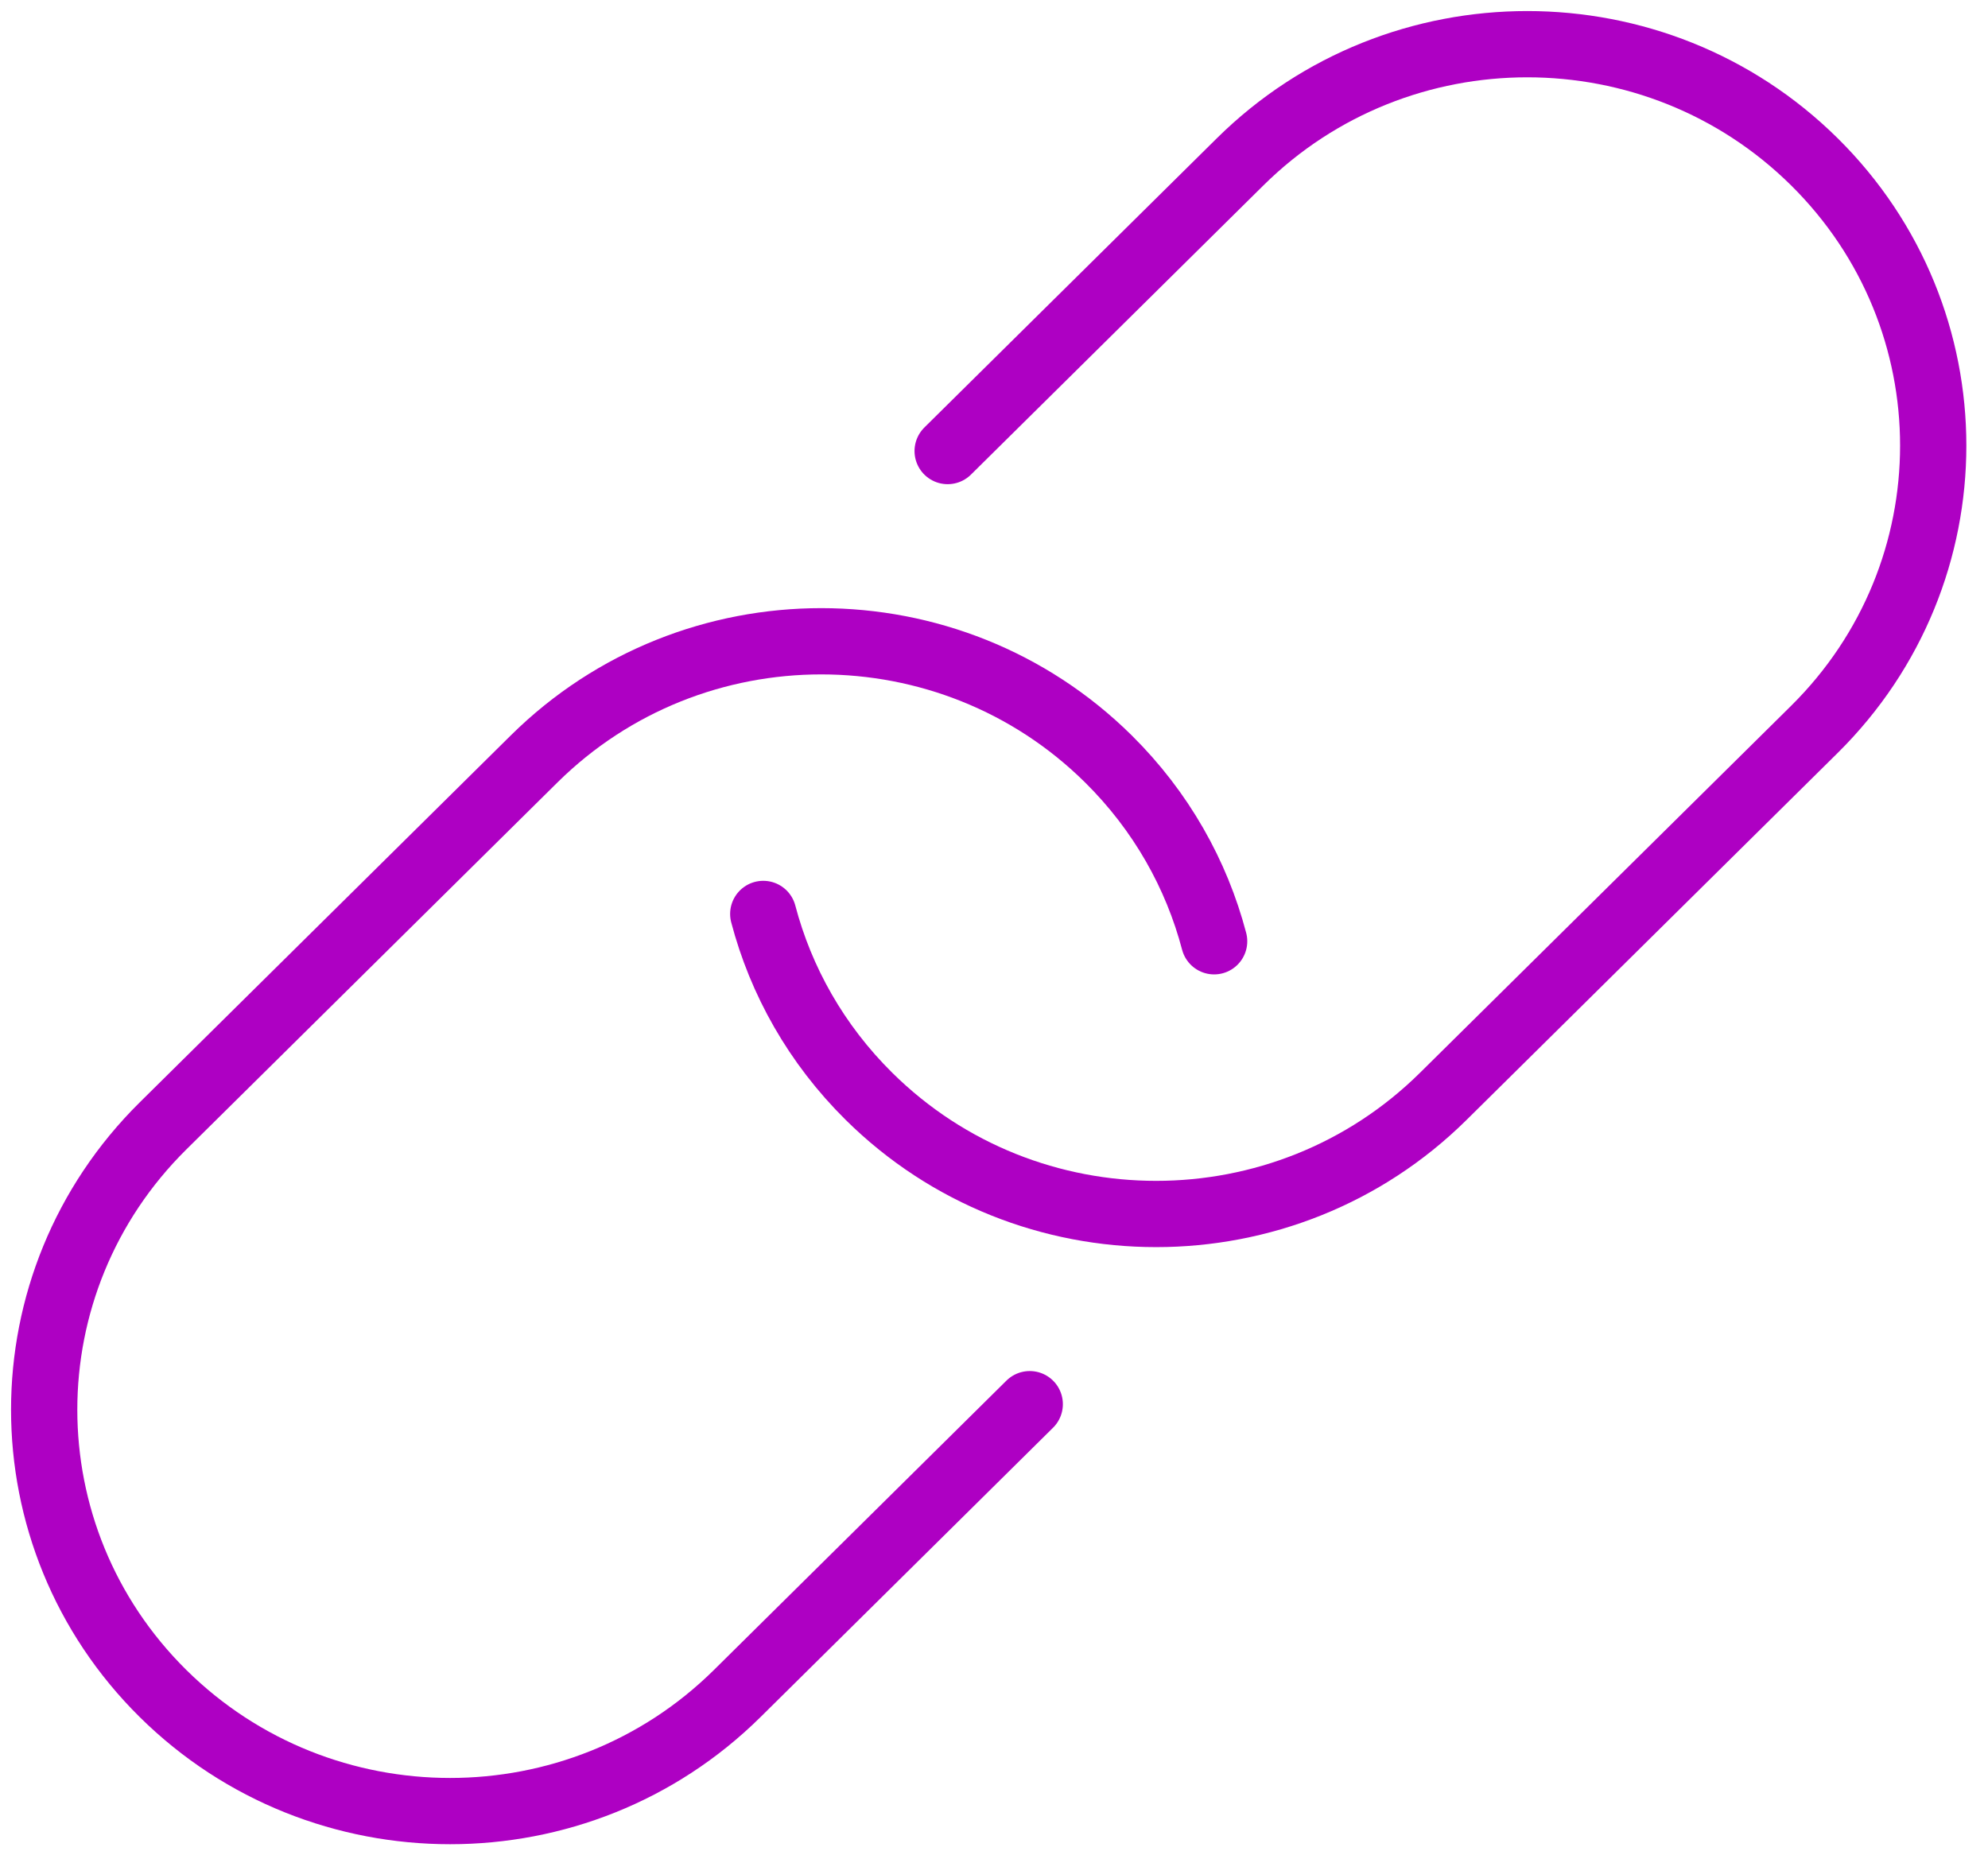
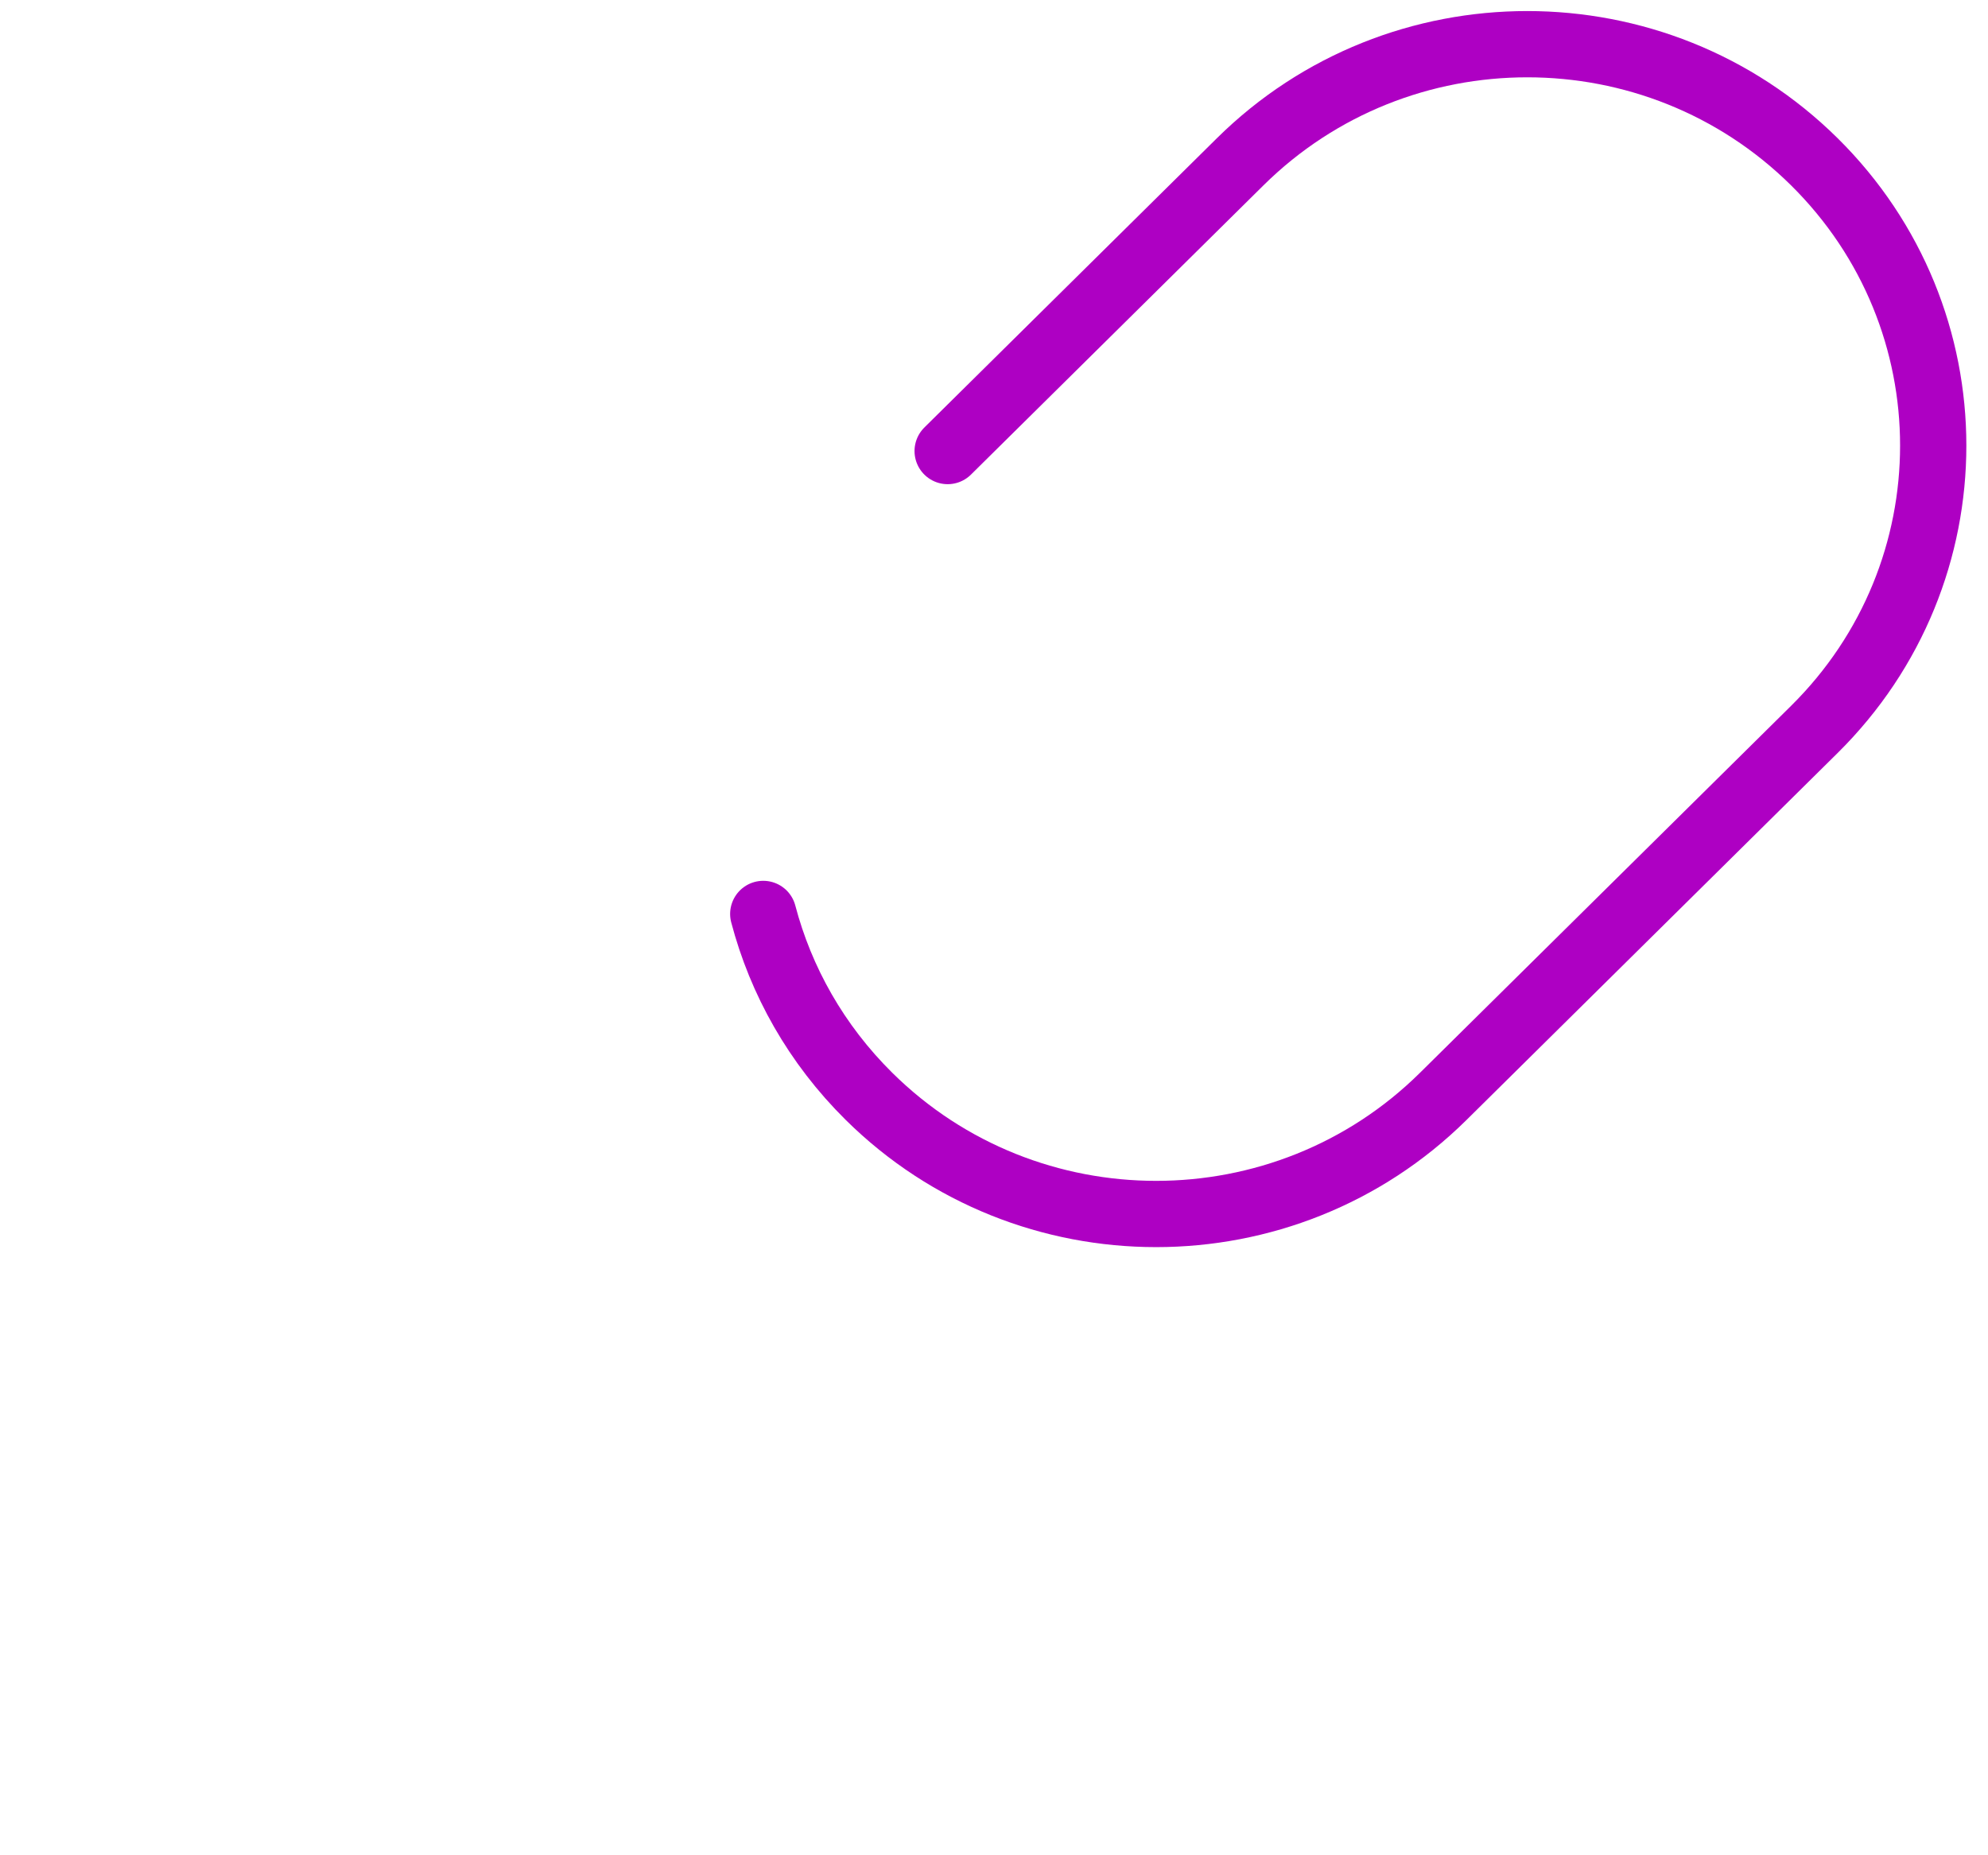
<svg xmlns="http://www.w3.org/2000/svg" width="45" height="42" viewBox="0 0 45 42" fill="none">
-   <path d="M23.309 31.788L16.687 38.339C13.098 41.887 7.28 41.887 3.691 38.339C0.103 34.79 0.103 29.037 3.691 25.488L12.092 17.179C15.681 13.63 21.499 13.63 25.088 17.179C26.287 18.365 27.085 19.797 27.483 21.309" stroke="#AE00C3" stroke-width="1.5" stroke-miterlimit="10" stroke-linecap="round" stroke-linejoin="round" />
  <path d="M21.451 10.211L28.073 3.662C31.662 0.113 37.48 0.113 41.069 3.662C44.657 7.211 44.657 12.964 41.069 16.513L32.668 24.821C29.079 28.37 23.261 28.37 19.672 24.821C18.473 23.635 17.675 22.203 17.277 20.69" stroke="#AE00C3" stroke-width="1.5" stroke-miterlimit="10" stroke-linecap="round" stroke-linejoin="round" />
</svg>